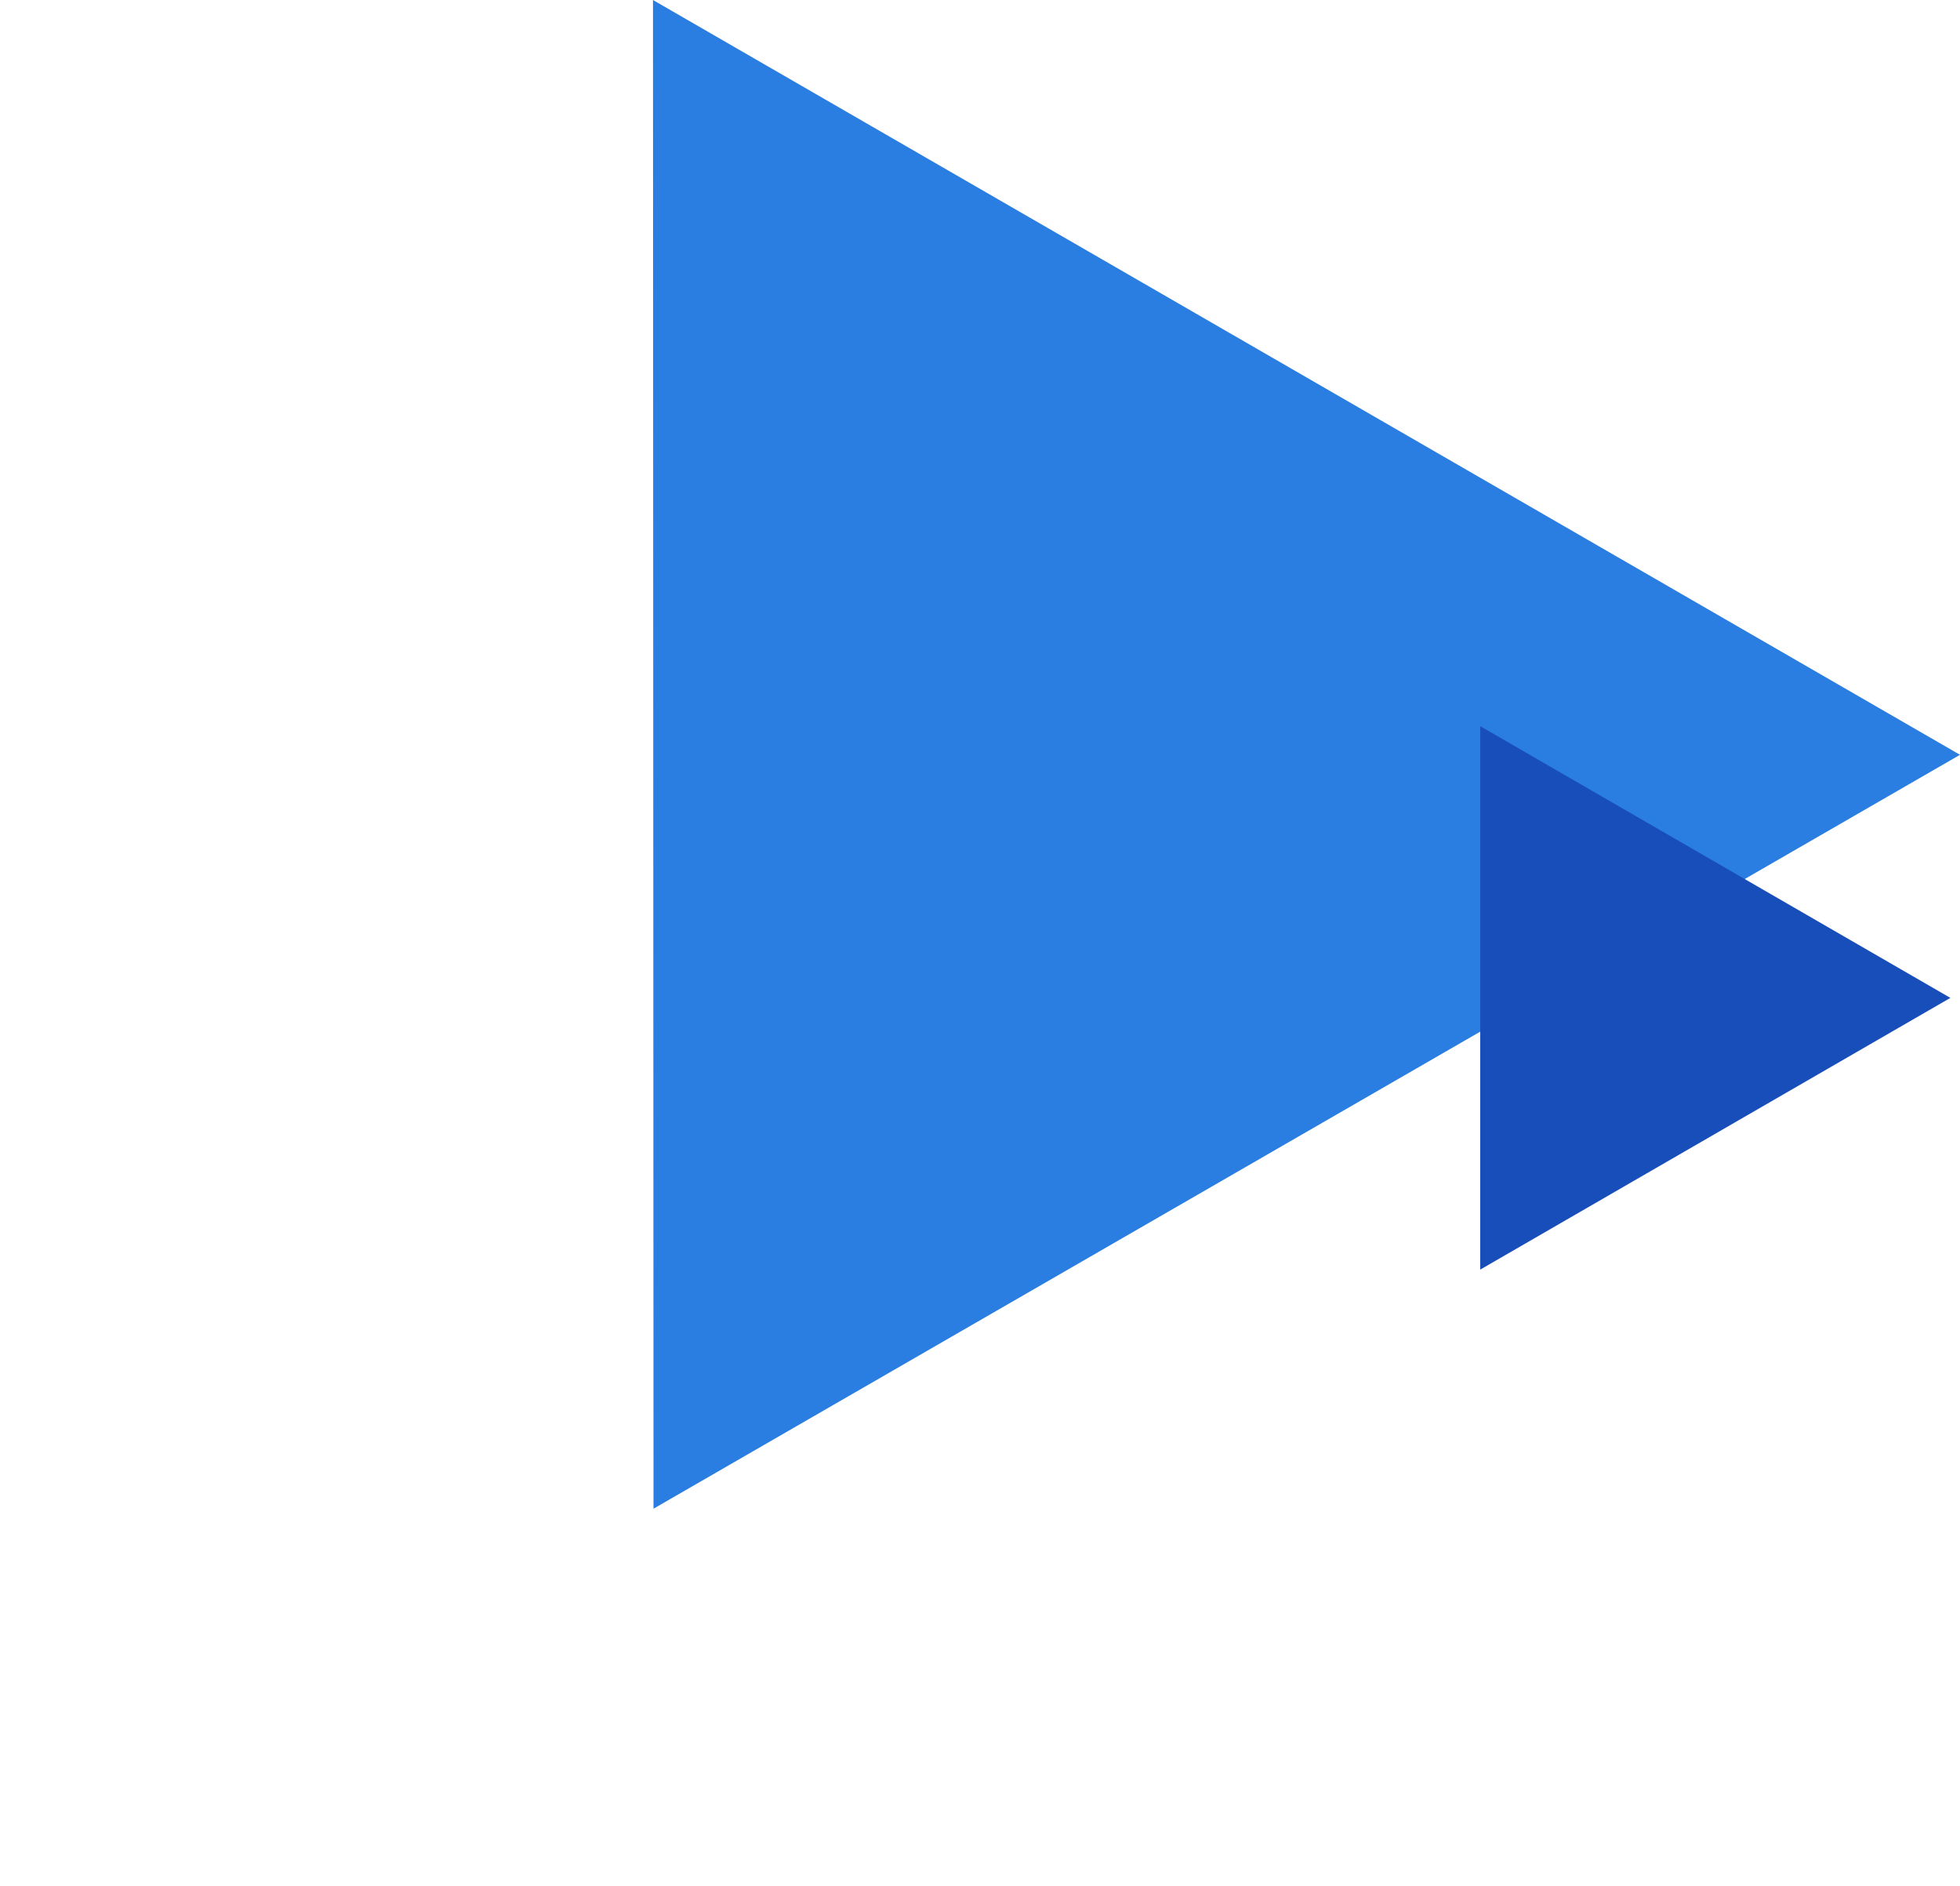
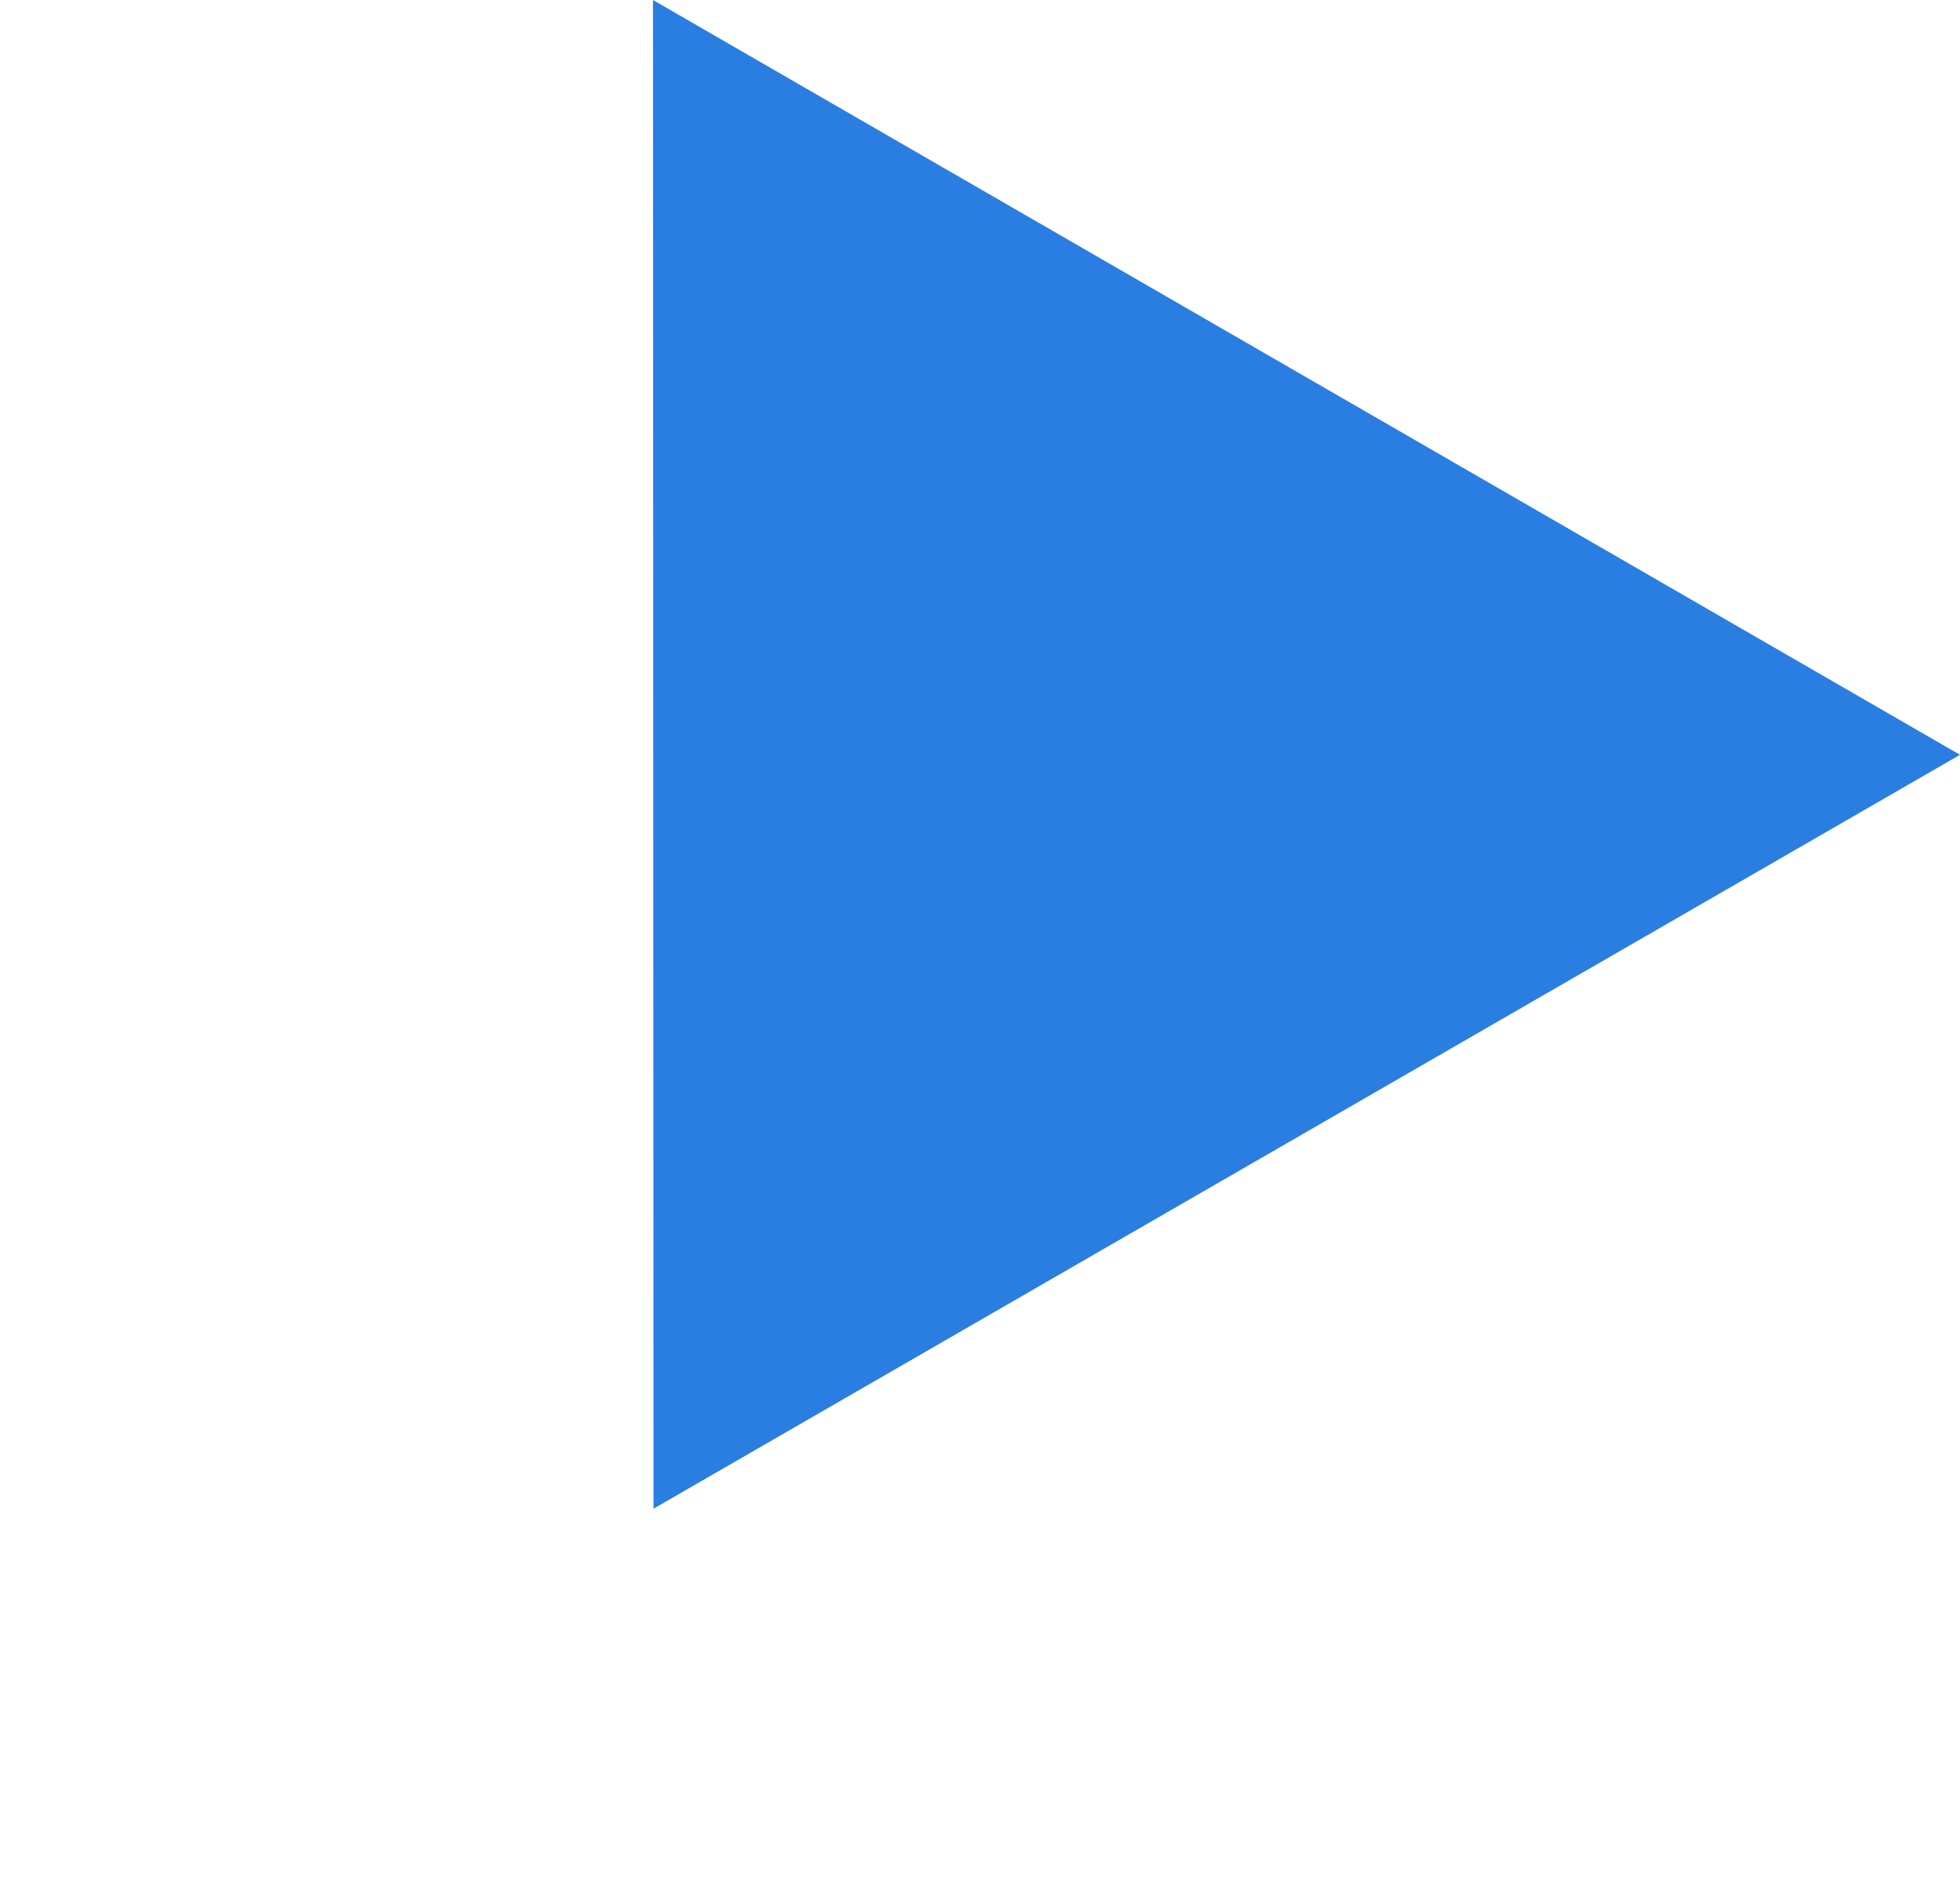
<svg xmlns="http://www.w3.org/2000/svg" width="562.798" height="541.44" viewBox="0 0 562.798 541.44">
  <g id="Group_4959" data-name="Group 4959" transform="translate(208.535 -2725)">
    <path id="Polygon_17" data-name="Polygon 17" d="M216.677,0,433.355,375H0Z" transform="translate(166.762 3266.44) rotate(-150)" fill="#2a7de1" />
-     <path id="Polygon_18" data-name="Polygon 18" d="M78,0l78,135H0Z" transform="translate(351.5 2933.462) rotate(90)" fill="#184eba" />
  </g>
</svg>